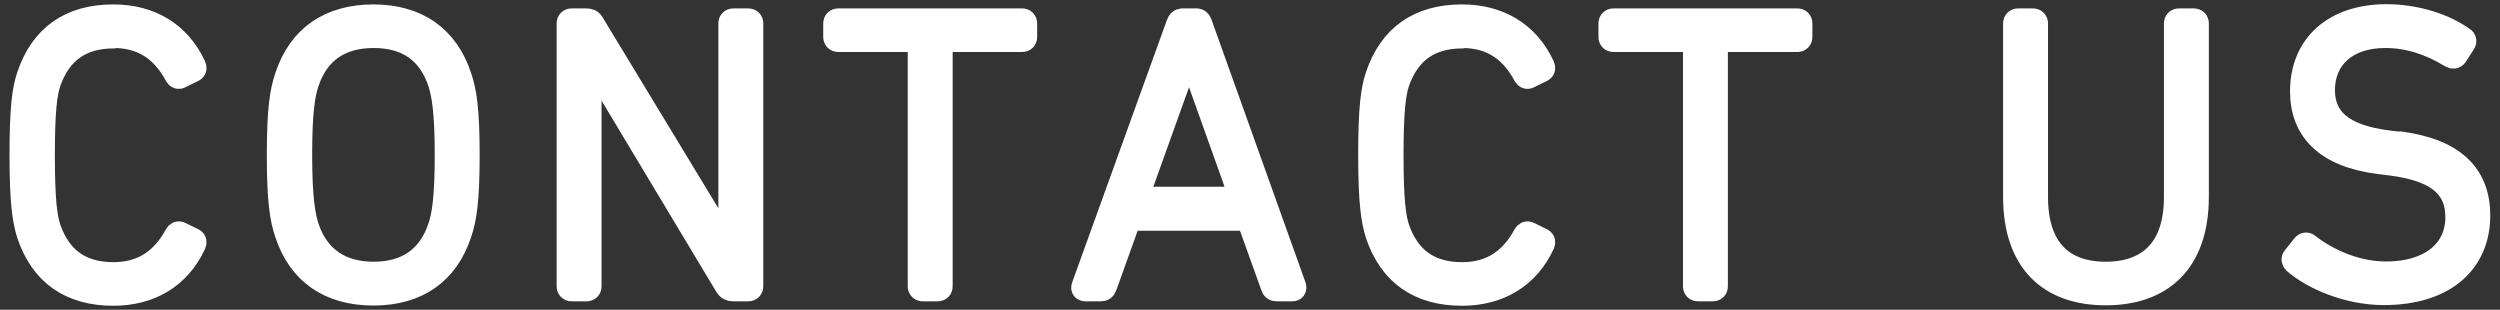
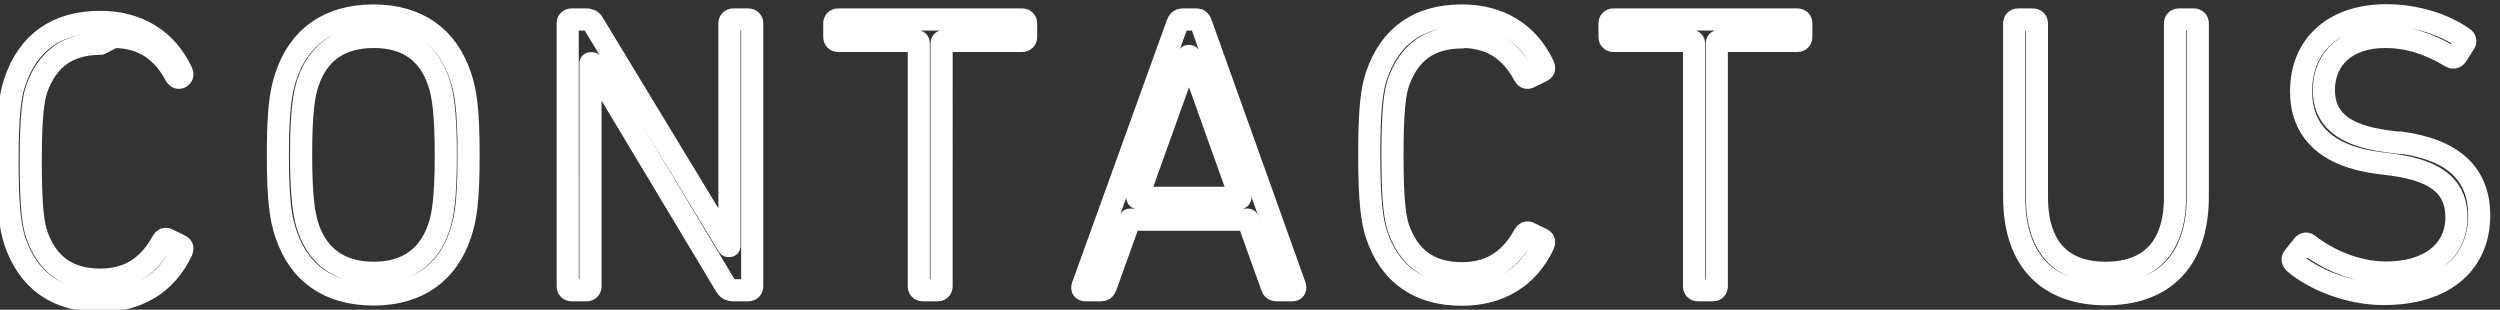
<svg xmlns="http://www.w3.org/2000/svg" id="a" width="113" height="14" viewBox="0 0 113 14">
  <rect x="0" y="0" width="113" height="14" fill="#333333" stroke="none" />
  <defs>
    <style>.b{fill:#fff;}.c{fill:none;stroke:#fff;stroke-linecap:round;stroke-linejoin:round;}</style>
  </defs>
-   <path class="b" d="M5.13,1.67c1.39,0,2.25.7,2.81,1.75.05.09.14.13.23.07l.59-.29c.09-.05.09-.15.05-.23-.7-1.5-2.02-2.27-3.69-2.27-1.93,0-3.26.9-3.87,2.74-.2.61-.32,1.42-.32,3.57s.13,2.95.32,3.57c.61,1.84,1.94,2.74,3.87,2.74,1.67,0,2.99-.77,3.69-2.27.04-.09.04-.18-.05-.23l-.59-.29c-.09-.05-.18-.02-.23.07-.56,1.04-1.42,1.75-2.81,1.75-1.49,0-2.41-.7-2.88-2.04-.16-.49-.27-1.24-.27-3.29s.11-2.81.27-3.29c.47-1.33,1.39-2.04,2.88-2.04ZM16.88.7c-2,0-3.37.96-3.96,2.76-.22.65-.36,1.44-.36,3.55s.14,2.9.36,3.55c.59,1.8,1.96,2.75,3.96,2.75s3.35-.96,3.94-2.75c.22-.65.36-1.44.36-3.55s-.14-2.9-.36-3.55c-.59-1.8-1.96-2.76-3.94-2.76ZM19.84,10.26c-.45,1.35-1.44,2.07-2.95,2.07s-2.52-.72-2.97-2.07c-.16-.49-.31-1.28-.31-3.26s.14-2.77.31-3.26c.45-1.35,1.44-2.07,2.97-2.07s2.5.72,2.95,2.07c.16.49.31,1.28.31,3.26s-.14,2.77-.31,3.26ZM33.82.88h-.67c-.11,0-.18.07-.18.18v10.06h-.05L26.82,1.06c-.07-.14-.18-.18-.31-.18h-.67c-.11,0-.18.07-.18.18v11.88c0,.11.07.18.18.18h.67c.11,0,.18-.07.18-.18V2.86h.07l6.05,10.08c.09.14.2.18.31.18h.7c.11,0,.18-.07.18-.18V1.06c0-.11-.07-.18-.18-.18ZM46.19.88h-8.3c-.11,0-.18.07-.18.18v.61c0,.11.07.18.18.18h3.53c.07,0,.11.04.11.11v10.98c0,.11.07.18.18.18h.67c.11,0,.18-.07.18-.18V1.96c0-.07.04-.11.11-.11h3.53c.11,0,.18-.07.18-.18v-.61c0-.11-.07-.18-.18-.18ZM54.09.88h-.65c-.11,0-.18.07-.22.18l-4.29,11.88c-.04.11.02.18.13.18h.7c.11,0,.18-.04.23-.18l1.08-3.01h5.33l1.08,3.01c.04.14.11.18.23.18h.7c.11,0,.16-.07.13-.18l-4.25-11.88c-.04-.11-.09-.18-.22-.18ZM51.42,8.94l2.3-6.41h.05l2.29,6.41h-4.65ZM66.09,1.67c1.39,0,2.25.7,2.81,1.75.05.09.14.13.23.07l.59-.29c.09-.05.09-.15.05-.23-.7-1.5-2.02-2.27-3.69-2.27-1.93,0-3.26.9-3.87,2.74-.2.61-.32,1.42-.32,3.57s.13,2.95.32,3.57c.61,1.84,1.94,2.74,3.87,2.74,1.67,0,2.99-.77,3.69-2.27.04-.09.04-.18-.05-.23l-.59-.29c-.09-.05-.18-.02-.23.07-.56,1.04-1.42,1.75-2.81,1.75-1.49,0-2.41-.7-2.88-2.04-.16-.49-.27-1.24-.27-3.29s.11-2.81.27-3.29c.47-1.33,1.39-2.04,2.88-2.04ZM81.23.88h-8.3c-.11,0-.18.07-.18.18v.61c0,.11.07.18.18.18h3.53c.07,0,.11.04.11.11v10.98c0,.11.07.18.18.18h.67c.11,0,.18-.07.18-.18V1.96c0-.07.04-.11.11-.11h3.53c.11,0,.18-.07.18-.18v-.61c0-.11-.07-.18-.18-.18ZM99.16.88h-.67c-.11,0-.18.07-.18.18v7.85c0,2.3-1.17,3.42-3.13,3.42s-3.11-1.12-3.11-3.42V1.06c0-.11-.07-.18-.18-.18h-.67c-.11,0-.18.07-.18.18v7.83c0,2.99,1.62,4.41,4.14,4.41s4.16-1.42,4.16-4.41V1.06c0-.11-.07-.18-.18-.18ZM108.48,6.46l-.56-.07c-2.09-.27-2.88-1.08-2.88-2.32,0-1.42,1.03-2.4,2.77-2.4,1.04,0,2,.31,2.97.9.09.05.18.05.25-.04l.36-.56c.07-.09.05-.2-.04-.25-.85-.61-2.14-1.03-3.49-1.03-2.34,0-3.85,1.32-3.85,3.44,0,1.78,1.13,2.94,3.53,3.24l.56.07c2.25.29,2.93,1.17,2.93,2.38,0,1.51-1.21,2.5-3.17,2.5-1.42,0-2.7-.63-3.51-1.26-.07-.07-.18-.07-.25.02l-.43.54c-.07.07-.05.18.02.25.85.74,2.45,1.42,4.05,1.42,2.84,0,4.32-1.48,4.32-3.55,0-1.82-1.1-2.97-3.58-3.3Z" />
-   <path class="c" d="M5.13,1.67c1.39,0,2.25.7,2.81,1.75.05.09.14.13.23.07l.59-.29c.09-.05.09-.15.05-.23-.7-1.5-2.02-2.27-3.69-2.27-1.93,0-3.26.9-3.87,2.74-.2.61-.32,1.42-.32,3.57s.13,2.95.32,3.57c.61,1.84,1.94,2.74,3.87,2.74,1.67,0,2.99-.77,3.69-2.27.04-.09.04-.18-.05-.23l-.59-.29c-.09-.05-.18-.02-.23.07-.56,1.04-1.42,1.75-2.81,1.75-1.49,0-2.41-.7-2.88-2.04-.16-.49-.27-1.24-.27-3.29s.11-2.81.27-3.29c.47-1.33,1.39-2.04,2.88-2.04ZM16.88.7c-2,0-3.37.96-3.96,2.76-.22.65-.36,1.44-.36,3.55s.14,2.9.36,3.55c.59,1.8,1.96,2.75,3.96,2.75s3.35-.96,3.94-2.75c.22-.65.36-1.44.36-3.55s-.14-2.9-.36-3.55c-.59-1.8-1.96-2.76-3.94-2.76ZM19.84,10.26c-.45,1.35-1.44,2.07-2.95,2.07s-2.52-.72-2.97-2.07c-.16-.49-.31-1.28-.31-3.26s.14-2.77.31-3.26c.45-1.35,1.44-2.07,2.97-2.07s2.5.72,2.95,2.07c.16.49.31,1.28.31,3.26s-.14,2.77-.31,3.26ZM33.82.88h-.67c-.11,0-.18.07-.18.18v10.06h-.05L26.82,1.06c-.07-.14-.18-.18-.31-.18h-.67c-.11,0-.18.07-.18.18v11.88c0,.11.07.18.18.18h.67c.11,0,.18-.07.18-.18V2.86h.07l6.05,10.08c.09.14.2.18.31.18h.7c.11,0,.18-.07.18-.18V1.06c0-.11-.07-.18-.18-.18ZM46.19.88h-8.3c-.11,0-.18.07-.18.18v.61c0,.11.07.18.18.18h3.53c.07,0,.11.04.11.11v10.98c0,.11.07.18.18.18h.67c.11,0,.18-.07.18-.18V1.96c0-.07.04-.11.11-.11h3.53c.11,0,.18-.07.18-.18v-.61c0-.11-.07-.18-.18-.18ZM54.09.88h-.65c-.11,0-.18.07-.22.18l-4.29,11.88c-.04.11.02.18.13.18h.7c.11,0,.18-.04.23-.18l1.08-3.01h5.33l1.08,3.01c.04.14.11.18.23.18h.7c.11,0,.16-.07.13-.18l-4.25-11.88c-.04-.11-.09-.18-.22-.18ZM51.42,8.94l2.3-6.41h.05l2.29,6.41h-4.65ZM66.09,1.67c1.39,0,2.25.7,2.81,1.75.05.09.14.13.23.07l.59-.29c.09-.05.09-.15.05-.23-.7-1.5-2.02-2.27-3.69-2.27-1.93,0-3.26.9-3.87,2.74-.2.61-.32,1.42-.32,3.57s.13,2.95.32,3.57c.61,1.84,1.94,2.74,3.87,2.74,1.67,0,2.99-.77,3.69-2.27.04-.09.04-.18-.05-.23l-.59-.29c-.09-.05-.18-.02-.23.07-.56,1.04-1.42,1.75-2.81,1.75-1.49,0-2.41-.7-2.88-2.04-.16-.49-.27-1.24-.27-3.29s.11-2.81.27-3.29c.47-1.33,1.39-2.04,2.88-2.04ZM81.23.88h-8.3c-.11,0-.18.07-.18.18v.61c0,.11.07.18.18.18h3.53c.07,0,.11.04.11.11v10.98c0,.11.07.18.18.18h.67c.11,0,.18-.07.18-.18V1.96c0-.07.04-.11.11-.11h3.53c.11,0,.18-.07.18-.18v-.61c0-.11-.07-.18-.18-.18ZM99.16.88h-.67c-.11,0-.18.07-.18.18v7.85c0,2.3-1.17,3.42-3.13,3.42s-3.11-1.12-3.11-3.42V1.06c0-.11-.07-.18-.18-.18h-.67c-.11,0-.18.07-.18.18v7.83c0,2.99,1.62,4.41,4.14,4.41s4.16-1.42,4.16-4.41V1.06c0-.11-.07-.18-.18-.18ZM108.48,6.46l-.56-.07c-2.09-.27-2.88-1.08-2.88-2.32,0-1.42,1.03-2.4,2.77-2.4,1.04,0,2,.31,2.97.9.09.05.18.05.25-.04l.36-.56c.07-.09.05-.2-.04-.25-.85-.61-2.14-1.03-3.49-1.03-2.34,0-3.85,1.32-3.85,3.44,0,1.78,1.13,2.94,3.53,3.24l.56.07c2.25.29,2.93,1.17,2.93,2.38,0,1.51-1.21,2.5-3.17,2.5-1.42,0-2.7-.63-3.51-1.26-.07-.07-.18-.07-.25.02l-.43.54c-.07.07-.05.18.02.25.85.74,2.45,1.42,4.05,1.42,2.84,0,4.32-1.48,4.32-3.55,0-1.82-1.1-2.97-3.58-3.3Z" />
+   <path class="c" d="M5.13,1.67c1.39,0,2.25.7,2.81,1.75.05.09.14.13.23.07c.09-.05.09-.15.05-.23-.7-1.5-2.02-2.27-3.69-2.27-1.93,0-3.26.9-3.87,2.74-.2.61-.32,1.42-.32,3.57s.13,2.95.32,3.57c.61,1.84,1.94,2.74,3.87,2.74,1.67,0,2.99-.77,3.69-2.27.04-.09.04-.18-.05-.23l-.59-.29c-.09-.05-.18-.02-.23.07-.56,1.04-1.42,1.75-2.81,1.75-1.49,0-2.41-.7-2.88-2.04-.16-.49-.27-1.24-.27-3.29s.11-2.81.27-3.29c.47-1.33,1.39-2.04,2.88-2.04ZM16.88.7c-2,0-3.37.96-3.96,2.76-.22.65-.36,1.44-.36,3.55s.14,2.9.36,3.55c.59,1.8,1.96,2.75,3.96,2.75s3.35-.96,3.94-2.75c.22-.65.36-1.44.36-3.55s-.14-2.9-.36-3.55c-.59-1.8-1.96-2.76-3.94-2.76ZM19.84,10.26c-.45,1.35-1.44,2.07-2.95,2.07s-2.52-.72-2.97-2.07c-.16-.49-.31-1.28-.31-3.26s.14-2.77.31-3.26c.45-1.35,1.44-2.07,2.97-2.07s2.5.72,2.95,2.07c.16.49.31,1.28.31,3.26s-.14,2.77-.31,3.26ZM33.82.88h-.67c-.11,0-.18.07-.18.18v10.06h-.05L26.82,1.06c-.07-.14-.18-.18-.31-.18h-.67c-.11,0-.18.07-.18.18v11.88c0,.11.07.18.18.18h.67c.11,0,.18-.07.18-.18V2.86h.07l6.05,10.08c.09.14.2.18.31.18h.7c.11,0,.18-.07.18-.18V1.06c0-.11-.07-.18-.18-.18ZM46.19.88h-8.3c-.11,0-.18.07-.18.18v.61c0,.11.07.18.18.18h3.53c.07,0,.11.04.11.11v10.98c0,.11.07.18.18.18h.67c.11,0,.18-.07.18-.18V1.96c0-.07.04-.11.11-.11h3.53c.11,0,.18-.07.18-.18v-.61c0-.11-.07-.18-.18-.18ZM54.09.88h-.65c-.11,0-.18.07-.22.18l-4.29,11.88c-.04.11.02.18.13.18h.7c.11,0,.18-.04.23-.18l1.08-3.01h5.33l1.08,3.01c.04.14.11.18.23.18h.7c.11,0,.16-.07.13-.18l-4.25-11.88c-.04-.11-.09-.18-.22-.18ZM51.42,8.94l2.3-6.41h.05l2.29,6.41h-4.65ZM66.09,1.67c1.39,0,2.25.7,2.81,1.75.05.09.14.13.23.07l.59-.29c.09-.05.09-.15.05-.23-.7-1.5-2.02-2.27-3.69-2.27-1.93,0-3.26.9-3.87,2.74-.2.61-.32,1.42-.32,3.57s.13,2.95.32,3.57c.61,1.84,1.94,2.74,3.87,2.74,1.67,0,2.99-.77,3.69-2.27.04-.09.04-.18-.05-.23l-.59-.29c-.09-.05-.18-.02-.23.07-.56,1.04-1.42,1.75-2.81,1.75-1.49,0-2.41-.7-2.88-2.04-.16-.49-.27-1.24-.27-3.29s.11-2.81.27-3.29c.47-1.33,1.39-2.04,2.88-2.04ZM81.23.88h-8.3c-.11,0-.18.07-.18.18v.61c0,.11.07.18.18.18h3.53c.07,0,.11.04.11.11v10.98c0,.11.07.18.18.18h.67c.11,0,.18-.07.18-.18V1.96c0-.07.04-.11.11-.11h3.53c.11,0,.18-.07.18-.18v-.61c0-.11-.07-.18-.18-.18ZM99.16.88h-.67c-.11,0-.18.07-.18.18v7.85c0,2.3-1.17,3.42-3.13,3.42s-3.11-1.12-3.11-3.42V1.06c0-.11-.07-.18-.18-.18h-.67c-.11,0-.18.07-.18.18v7.83c0,2.99,1.62,4.41,4.14,4.41s4.16-1.42,4.16-4.41V1.06c0-.11-.07-.18-.18-.18ZM108.48,6.46l-.56-.07c-2.09-.27-2.88-1.08-2.88-2.32,0-1.42,1.03-2.4,2.77-2.4,1.04,0,2,.31,2.97.9.09.05.18.05.25-.04l.36-.56c.07-.09.05-.2-.04-.25-.85-.61-2.14-1.03-3.49-1.03-2.34,0-3.85,1.32-3.85,3.44,0,1.78,1.13,2.94,3.53,3.24l.56.07c2.25.29,2.93,1.17,2.93,2.38,0,1.51-1.21,2.5-3.17,2.5-1.42,0-2.7-.63-3.51-1.26-.07-.07-.18-.07-.25.02l-.43.54c-.07.07-.05.18.02.25.85.74,2.45,1.42,4.05,1.42,2.84,0,4.32-1.48,4.32-3.55,0-1.82-1.1-2.97-3.58-3.3Z" />
</svg>